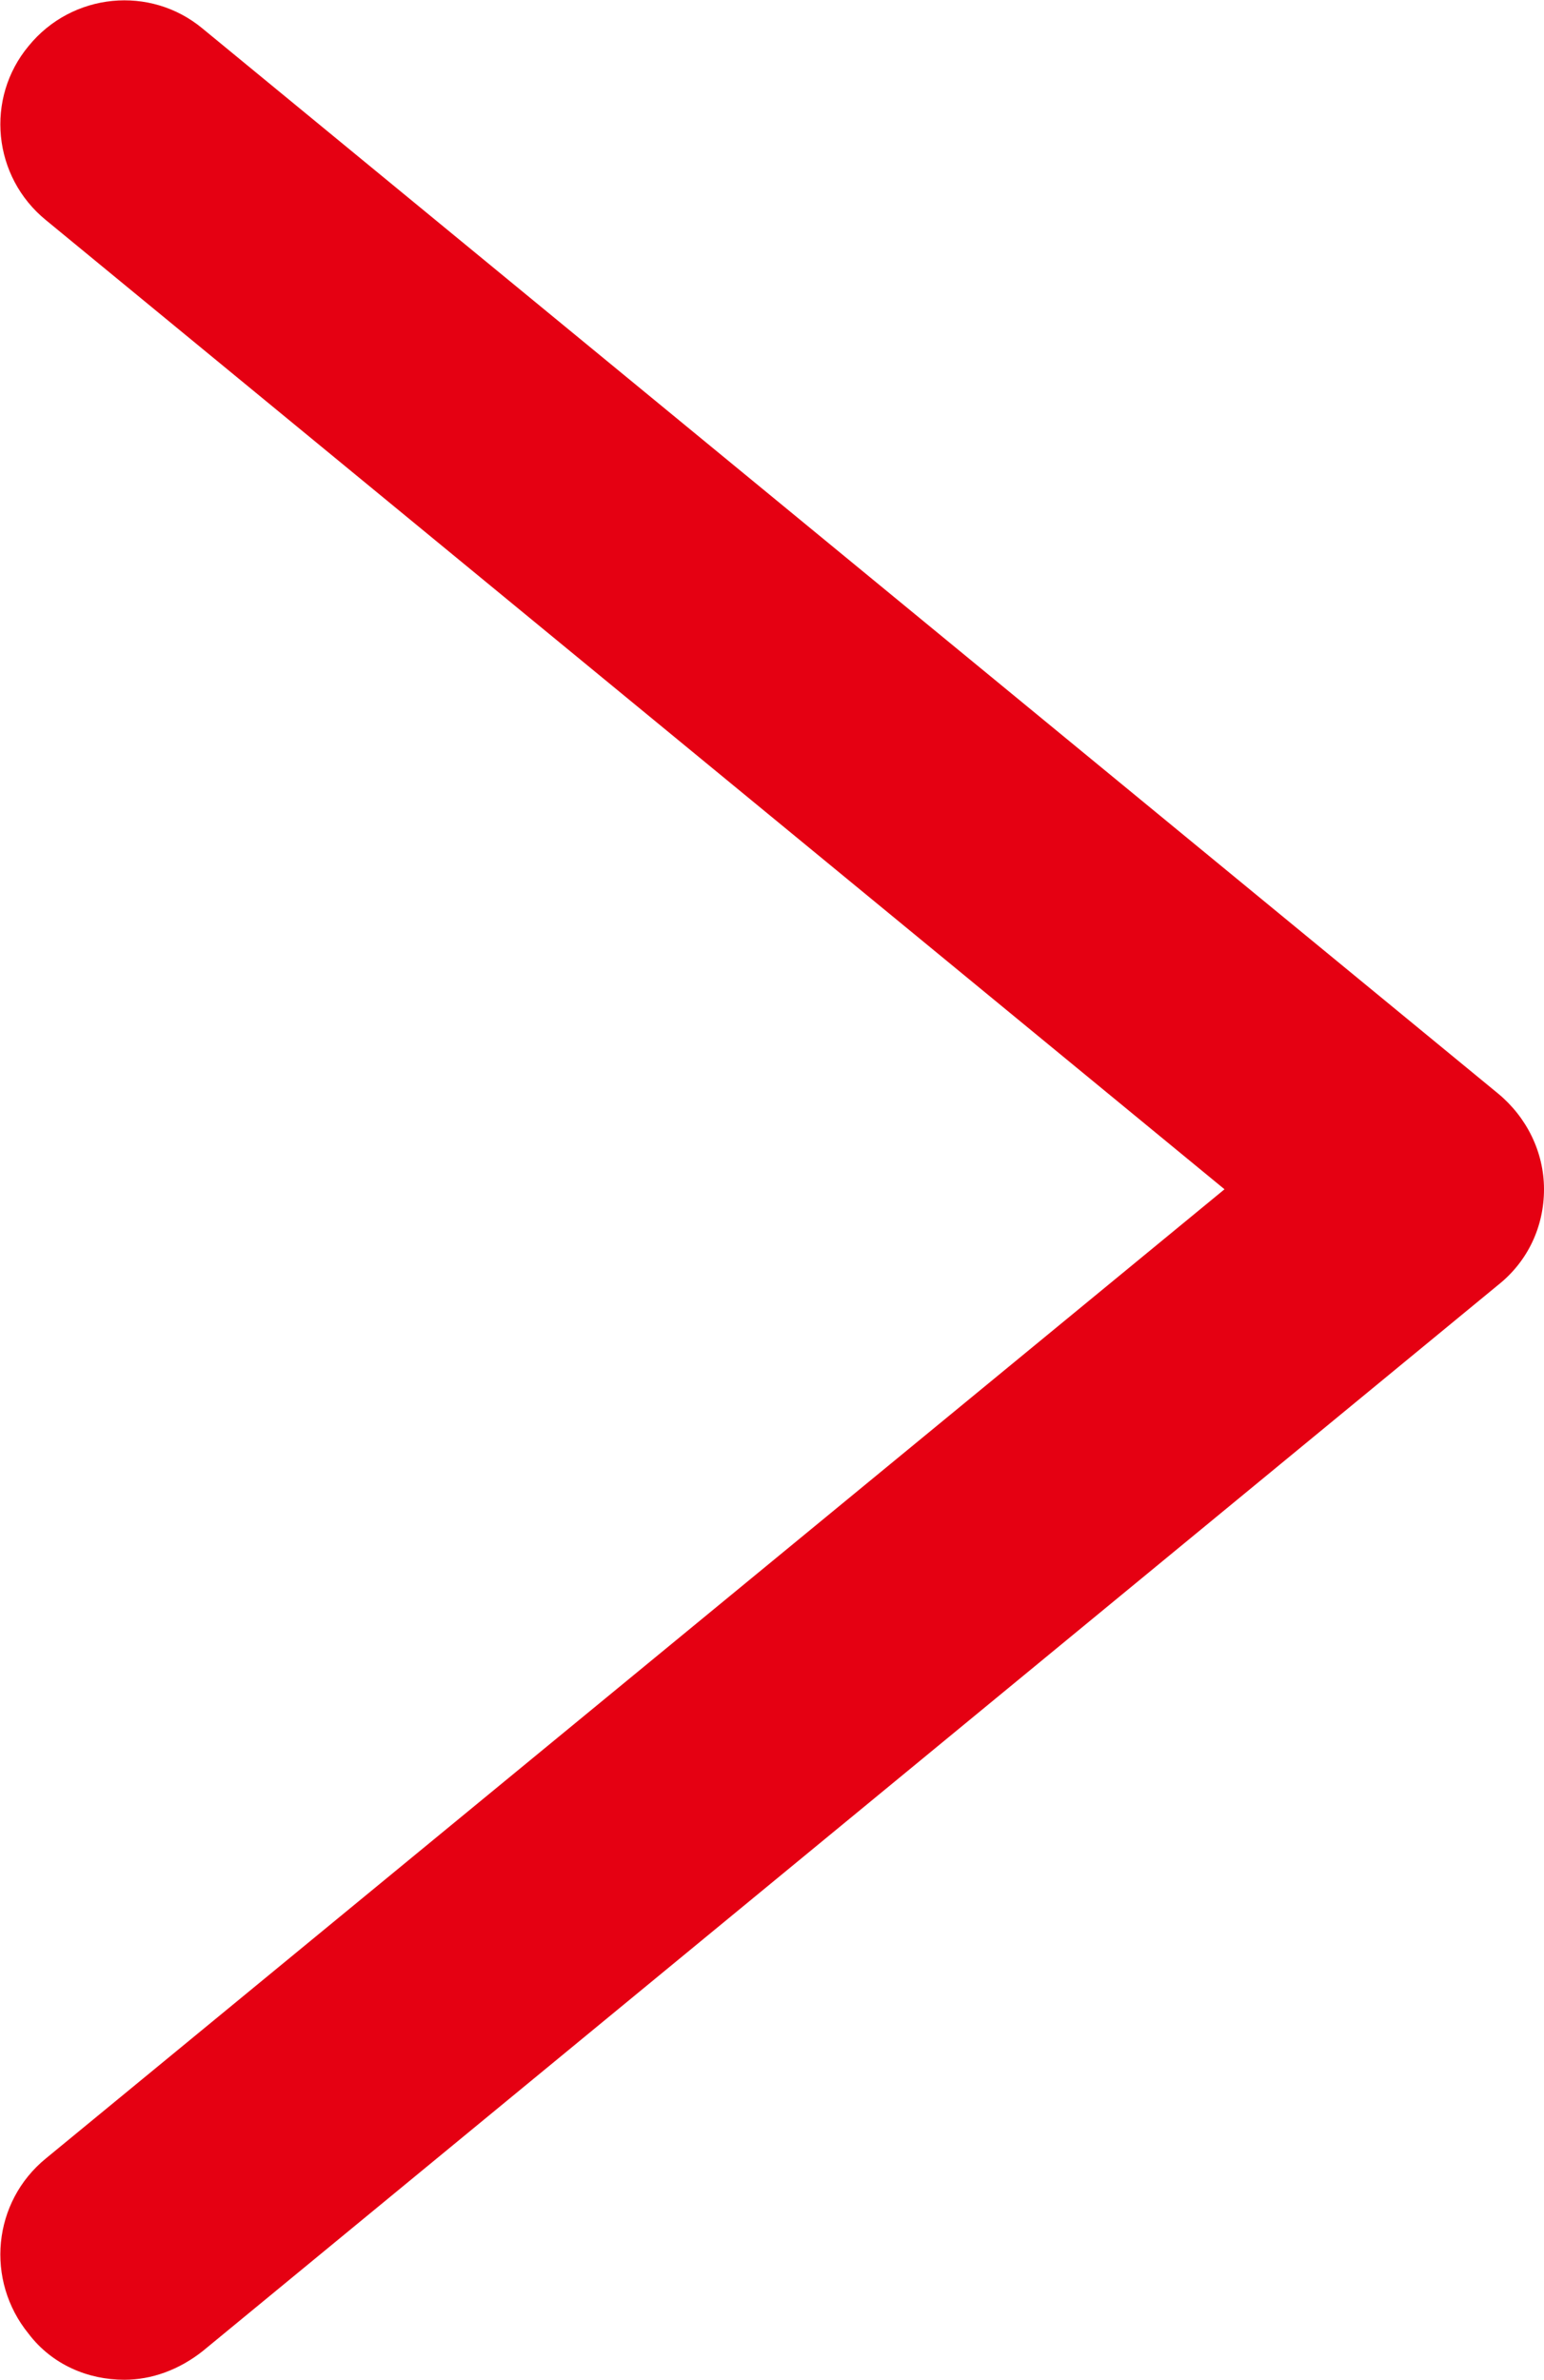
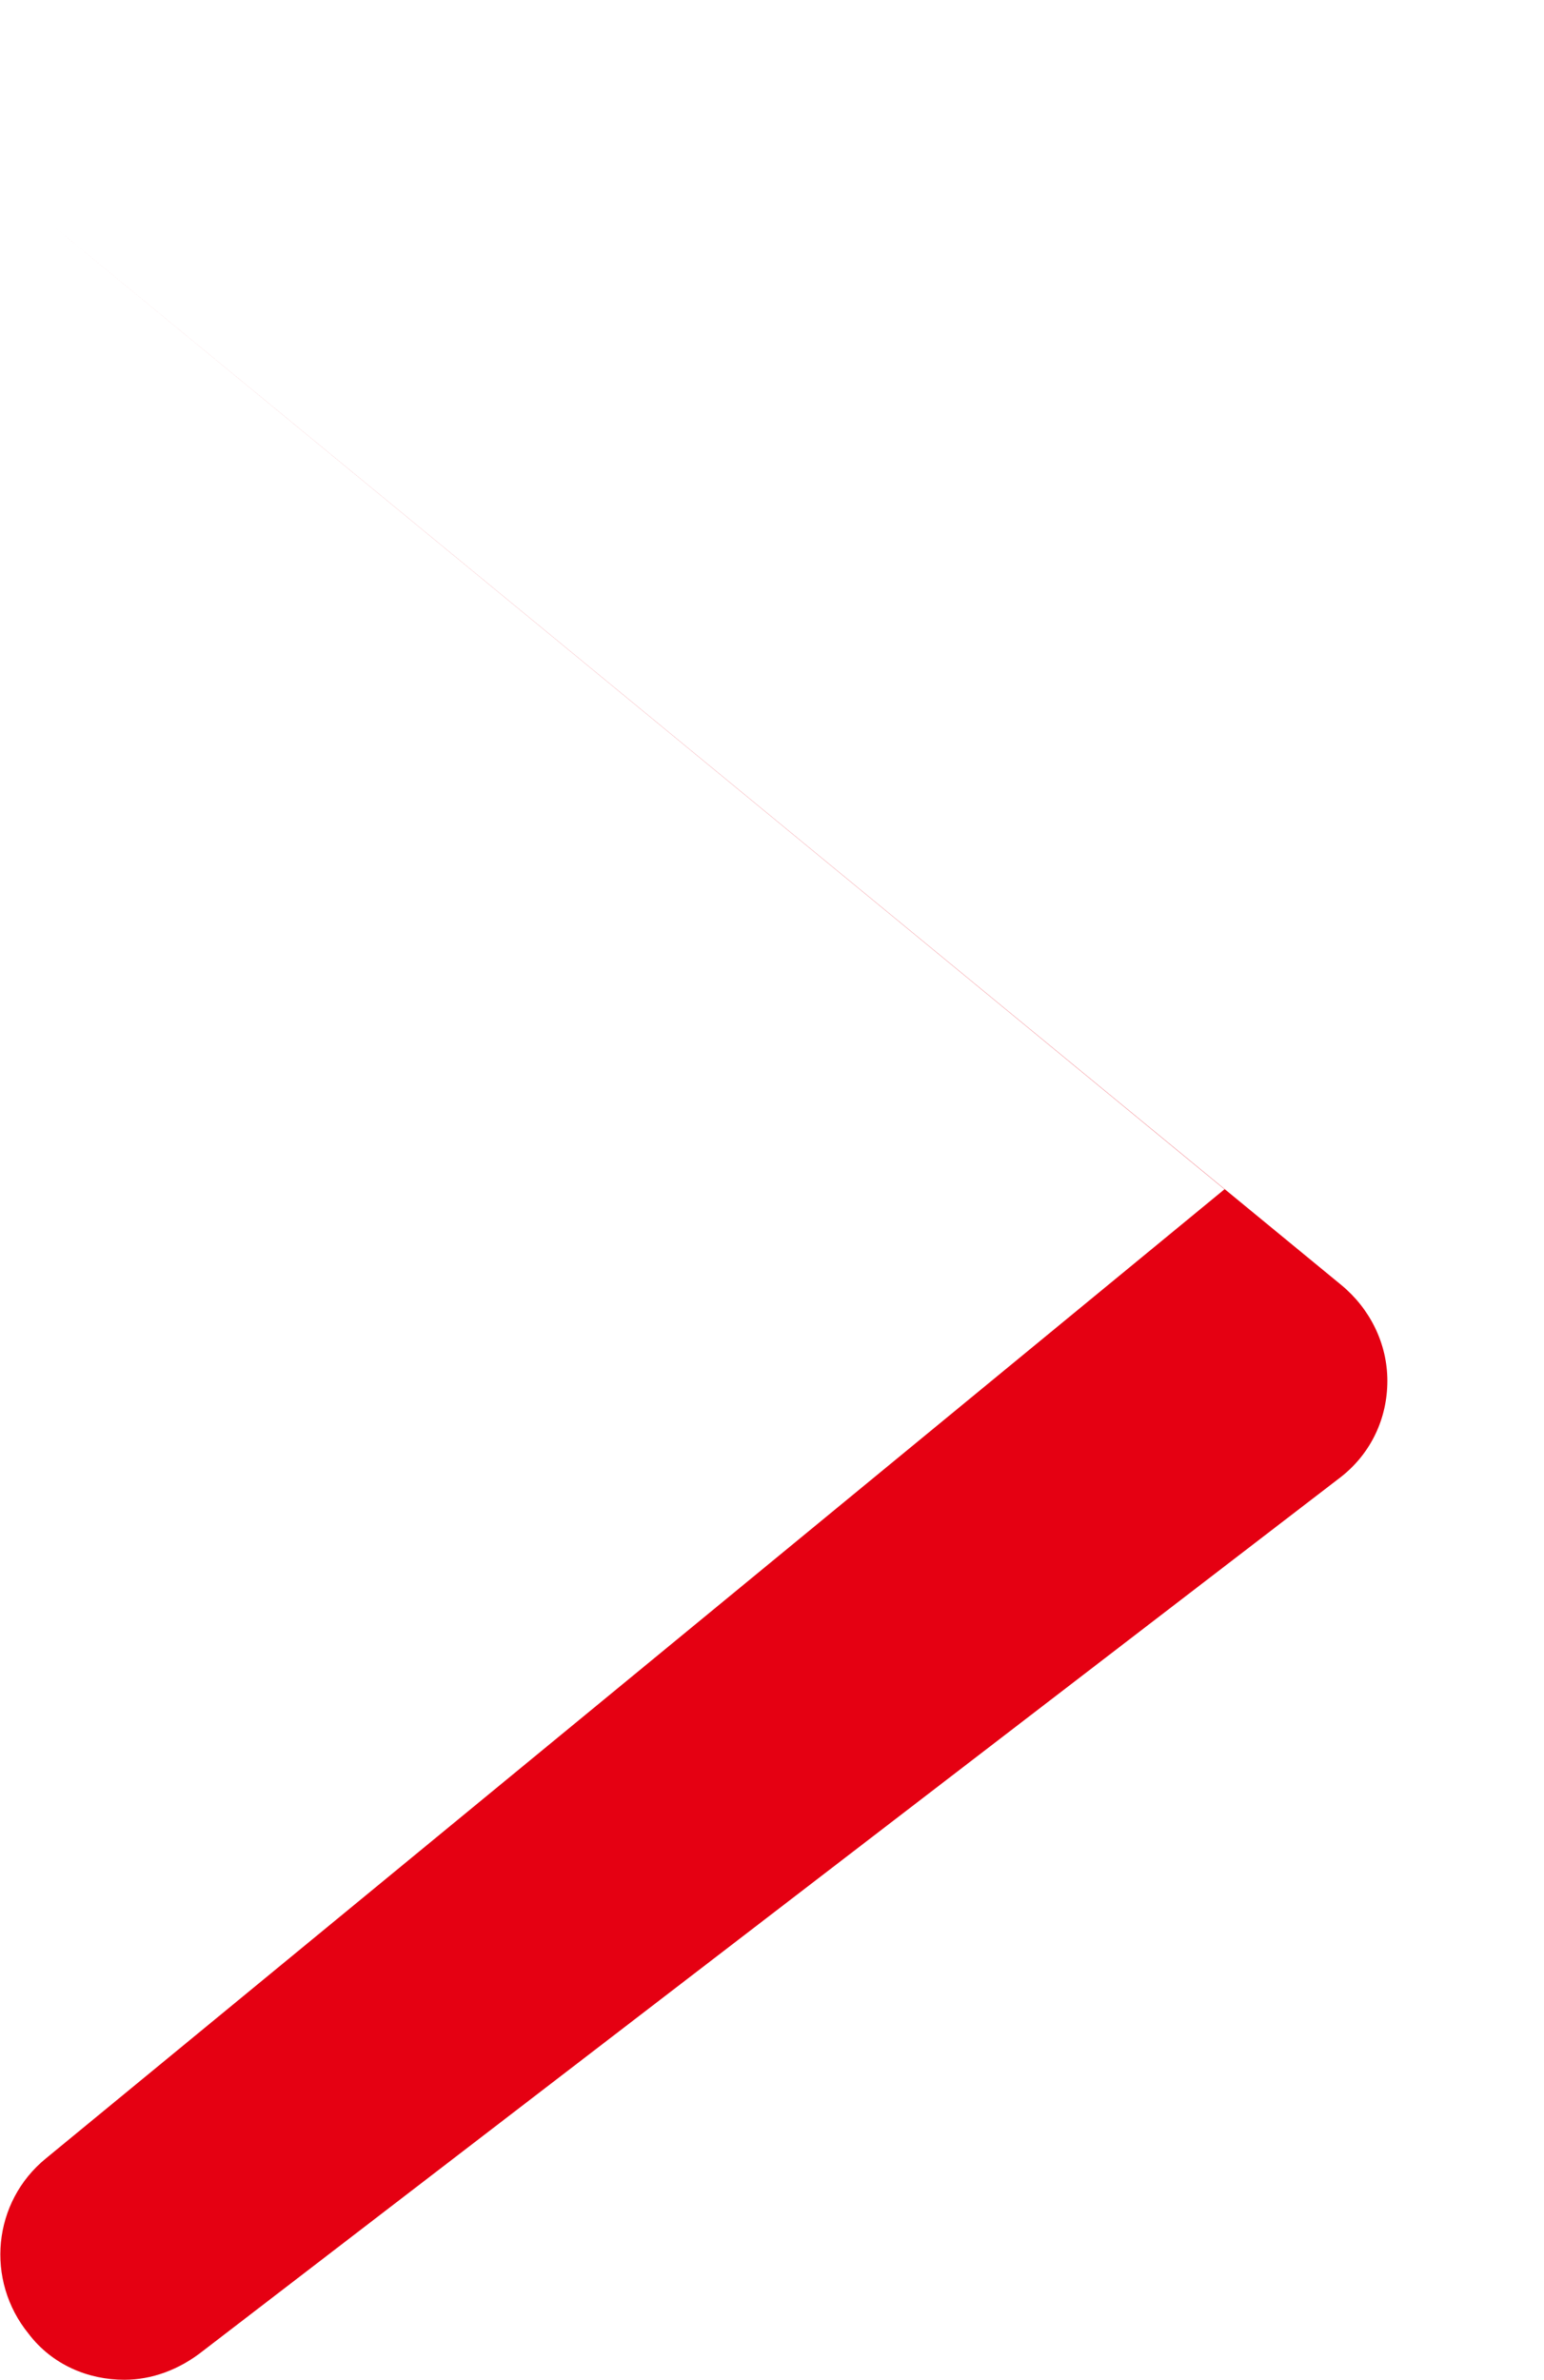
<svg xmlns="http://www.w3.org/2000/svg" id="_レイヤー_2" data-name="レイヤー_2" viewBox="0 0 12.42 19.13">
  <defs>
    <style>
      .cls-1 {
        fill: #e50012;
      }
    </style>
  </defs>
  <g id="_レイヤー_1-2" data-name="レイヤー_1">
-     <path class="cls-1" d="M1,19.13c-.29,0-.58-.12-.77-.37-.35-.43-.29-1.06.14-1.41l9.48-7.79L.37,1.77C-.06,1.42-.12.79.23.37.58-.06,1.21-.12,1.63.23l10.42,8.56c.23.19.37.47.37.77s-.13.58-.37.77L1.63,18.9c-.19.15-.41.23-.63.23Z" />
+     <path class="cls-1" d="M1,19.13c-.29,0-.58-.12-.77-.37-.35-.43-.29-1.06.14-1.41l9.48-7.79L.37,1.77l10.42,8.56c.23.19.37.47.37.77s-.13.58-.37.77L1.63,18.9c-.19.15-.41.23-.63.23Z" />
  </g>
</svg>